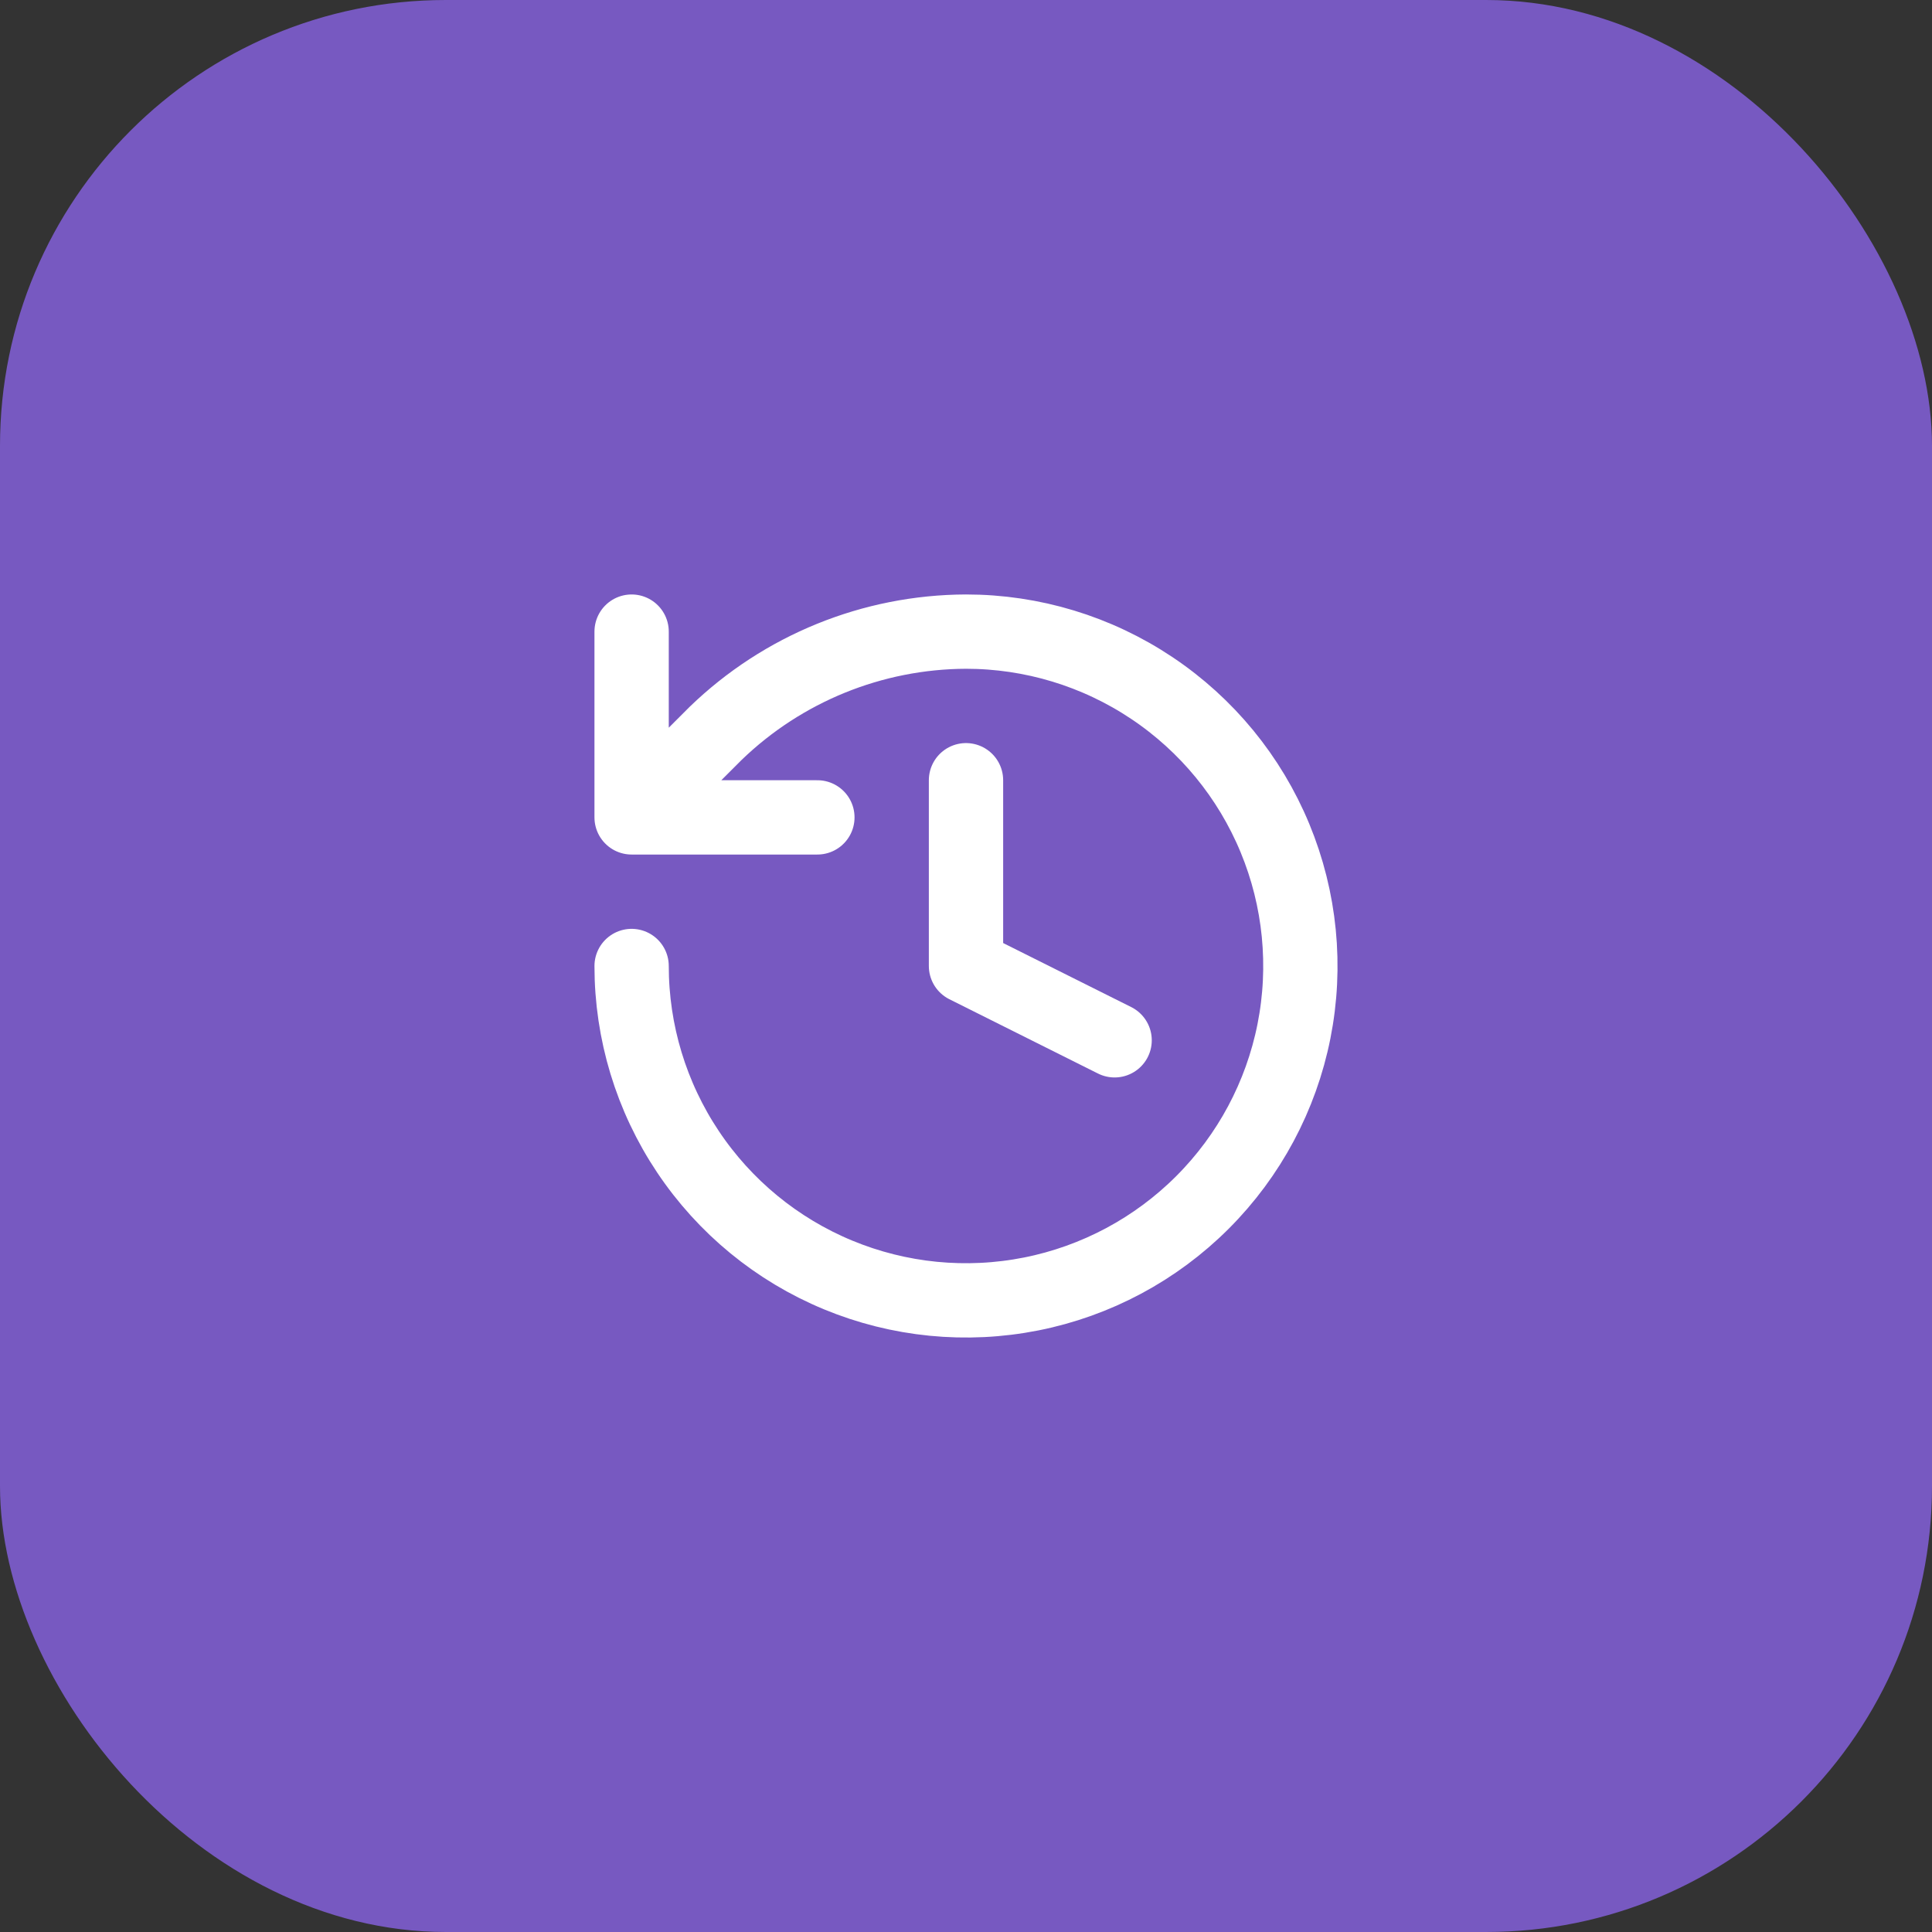
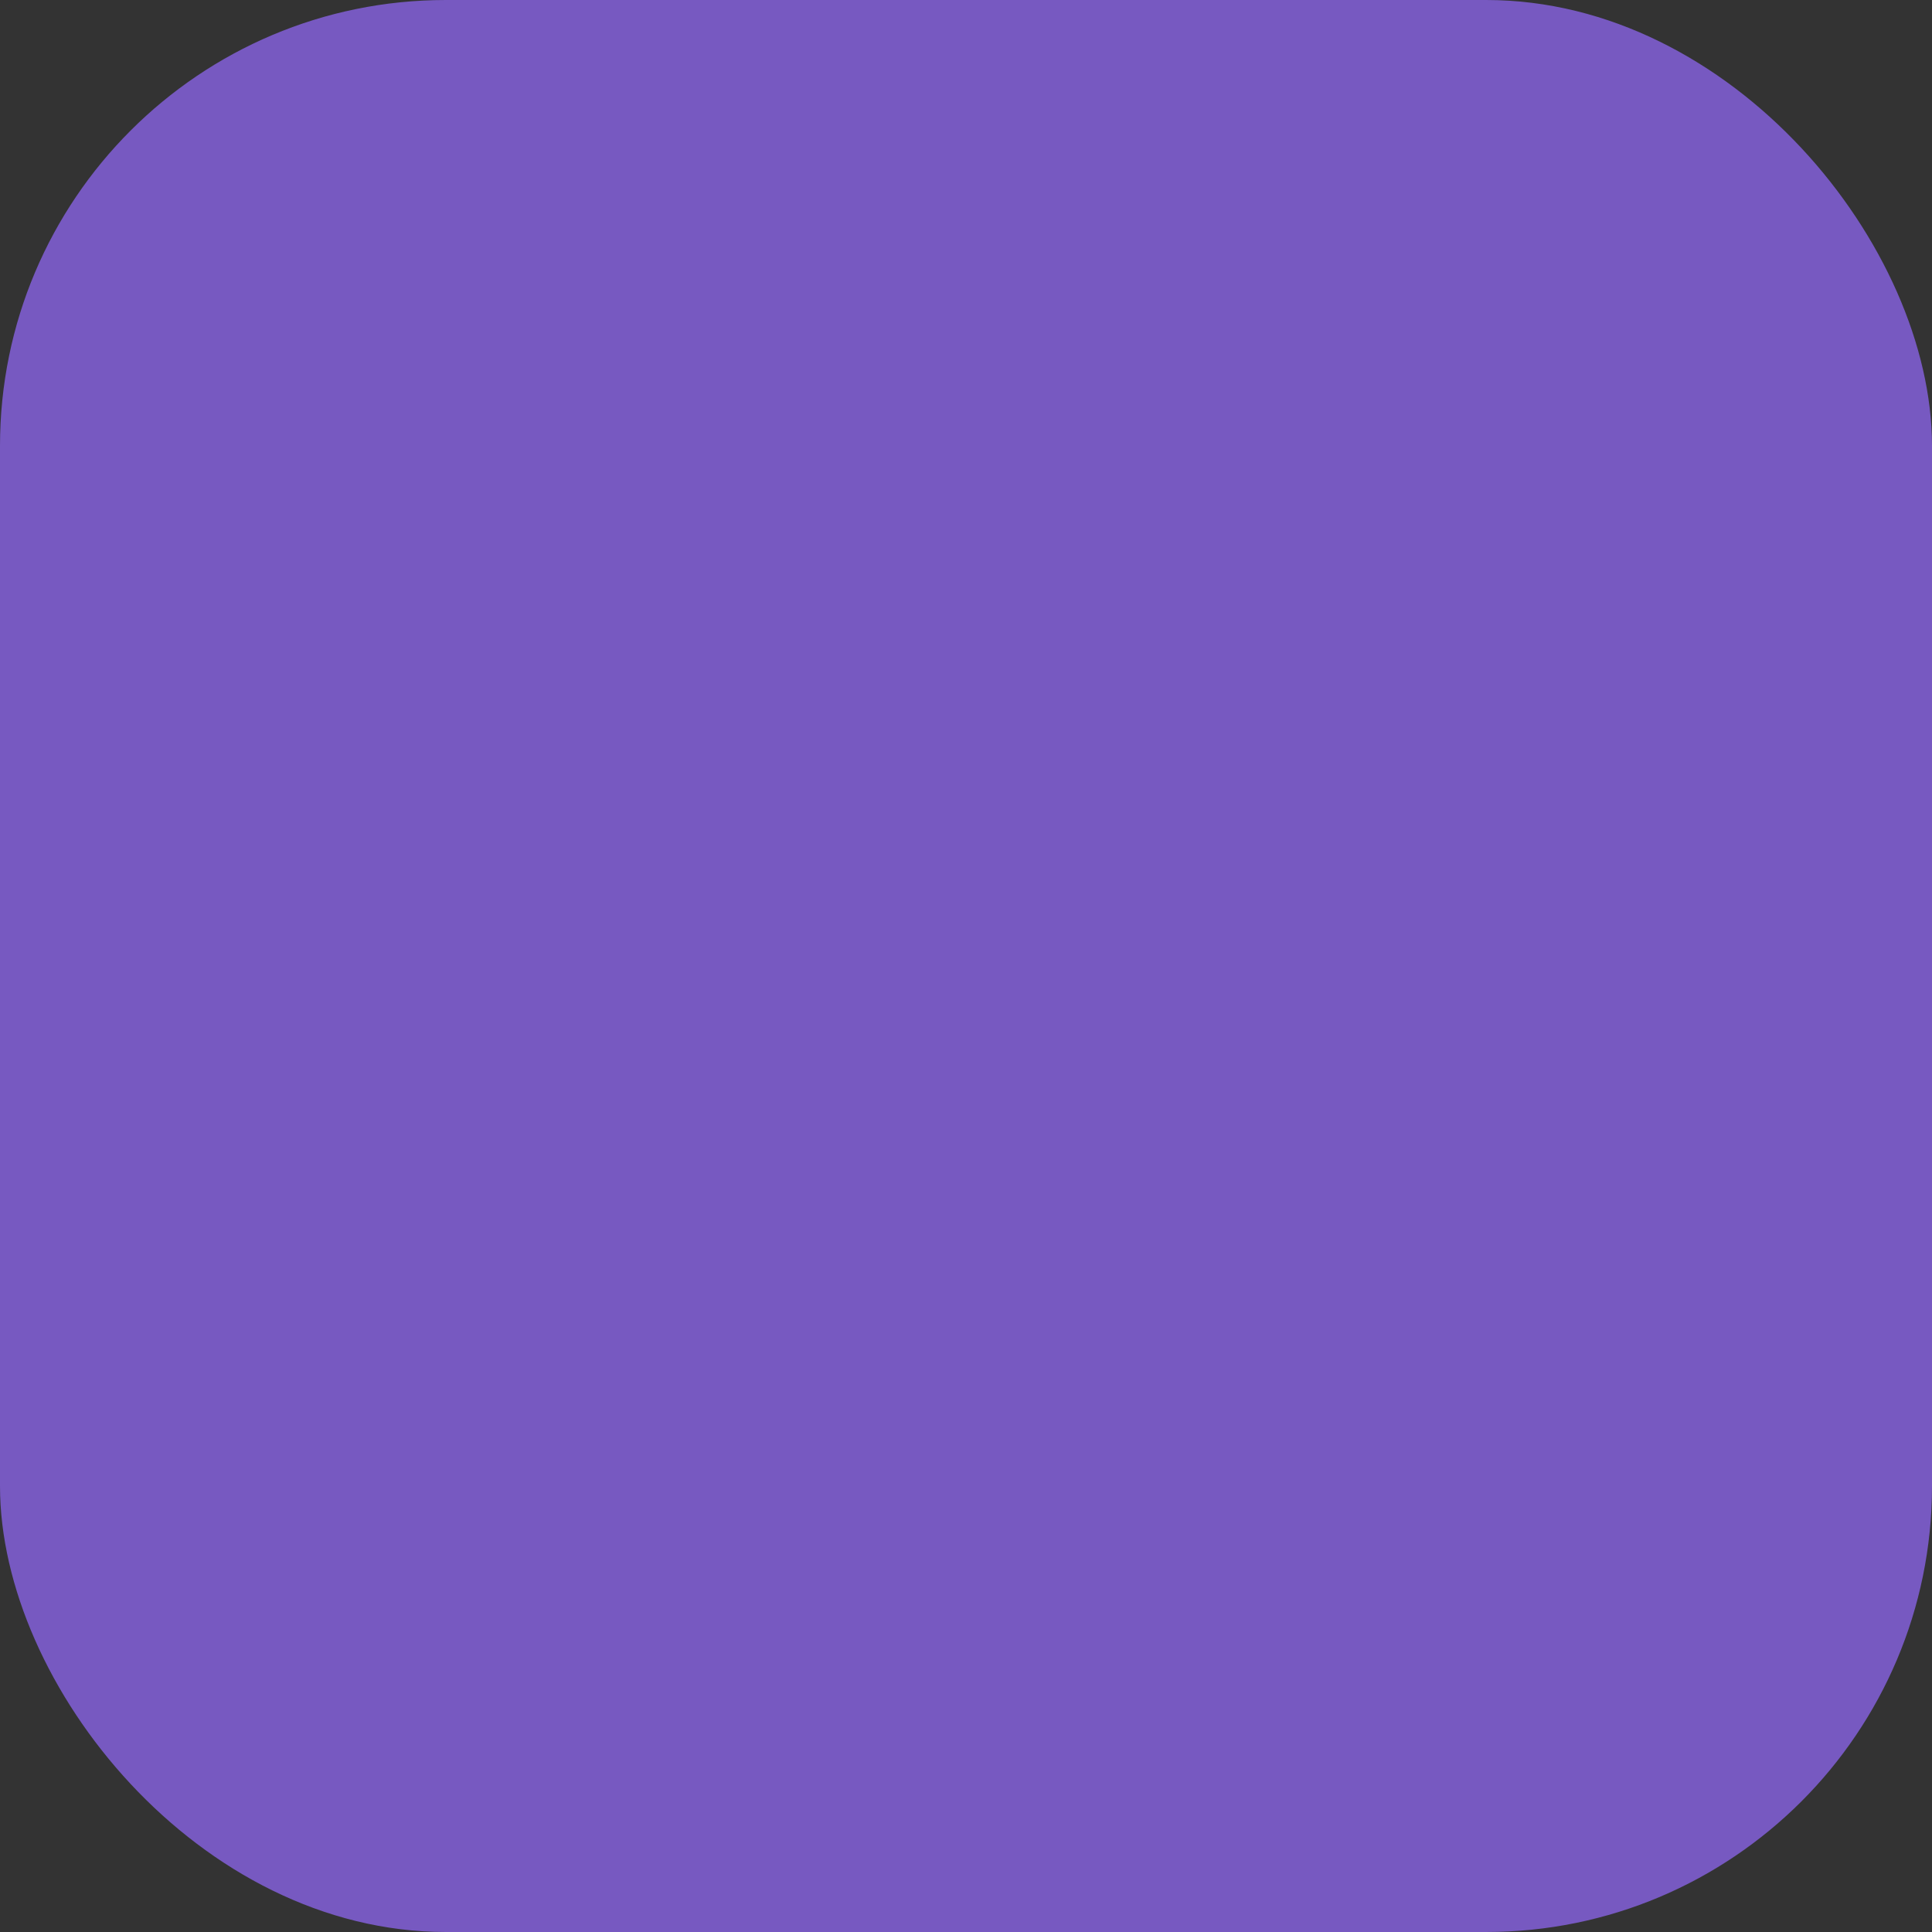
<svg xmlns="http://www.w3.org/2000/svg" width="52" height="52" viewBox="0 0 52 52" fill="none">
  <rect x="0" y="0" width="52" height="52" fill="#333333" stroke="none" />
  <rect width="52" height="52" rx="12" fill="#7759C1" />
-   <path d="M17 26C17 27.78 17.528 29.52 18.517 31C19.506 32.48 20.911 33.634 22.556 34.315C24.2 34.996 26.01 35.174 27.756 34.827C29.502 34.48 31.105 33.623 32.364 32.364C33.623 31.105 34.48 29.502 34.827 27.756C35.174 26.01 34.996 24.2 34.315 22.556C33.634 20.911 32.48 19.506 31 18.517C29.52 17.528 27.78 17 26 17C23.484 17.009 21.069 17.991 19.26 19.74L17 22M17 22V17M17 22H22M26 21V26L30 28" stroke="white" stroke-width="2" stroke-linecap="round" stroke-linejoin="round" />
</svg>